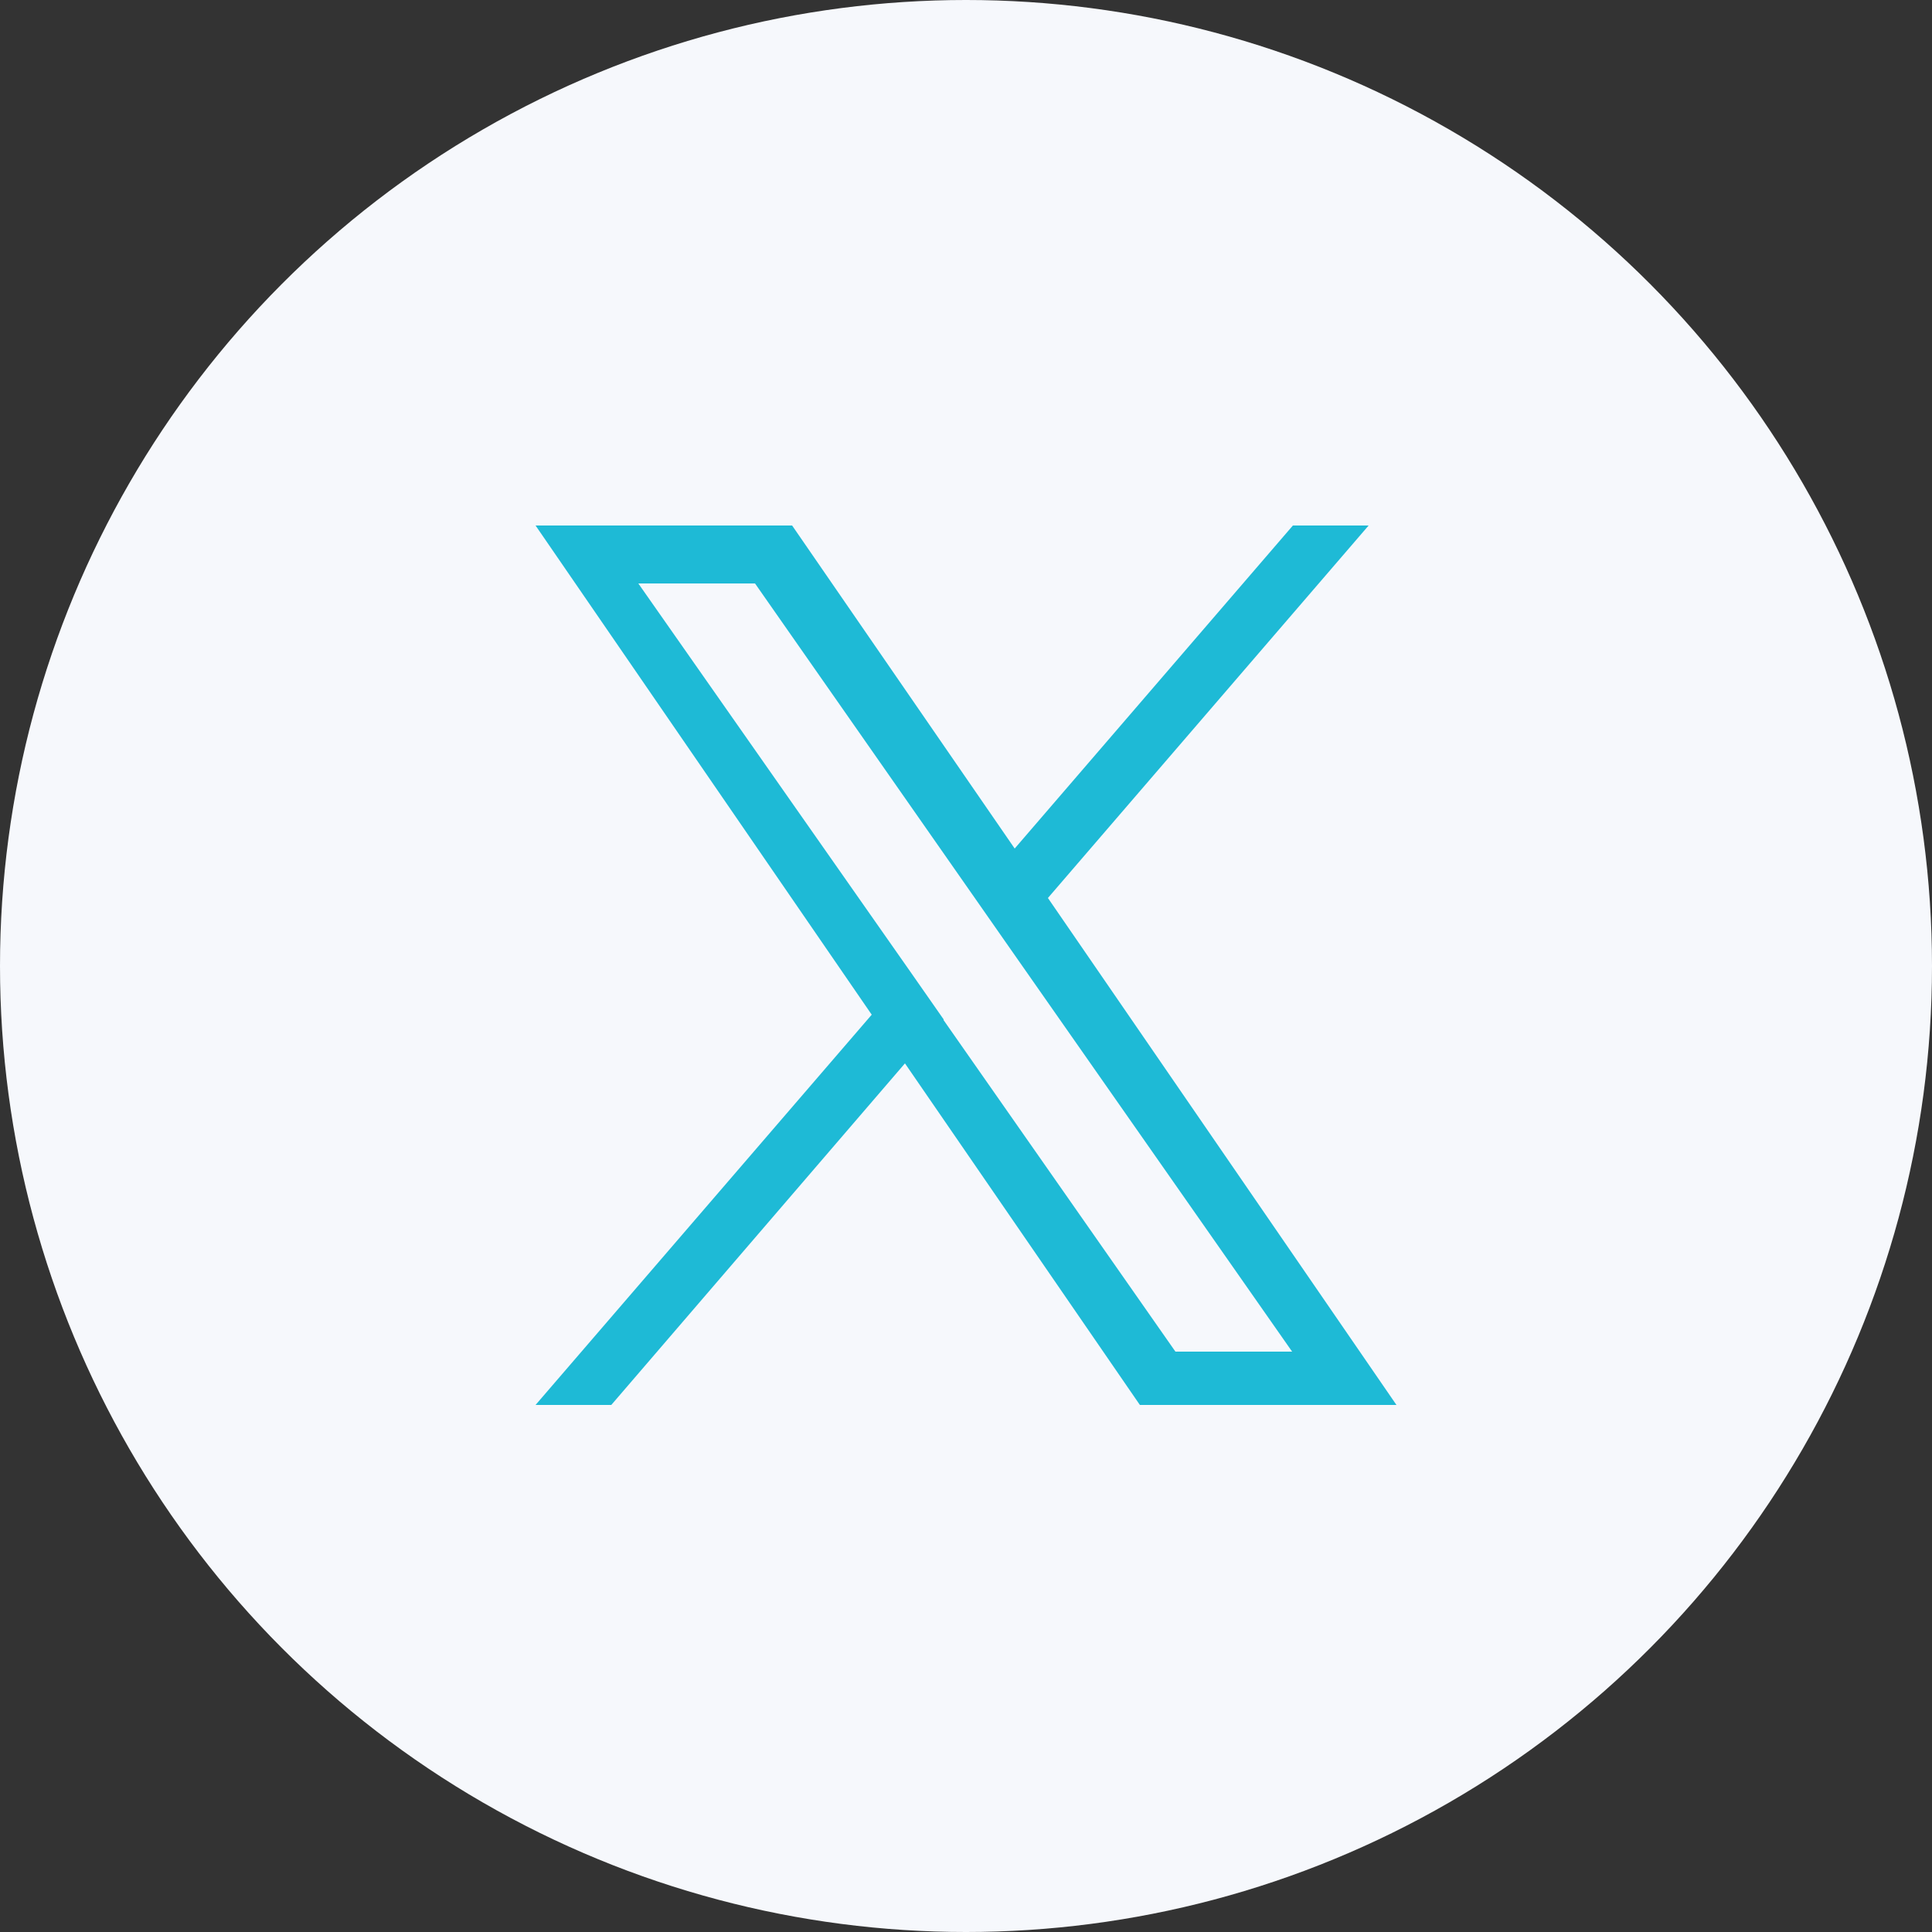
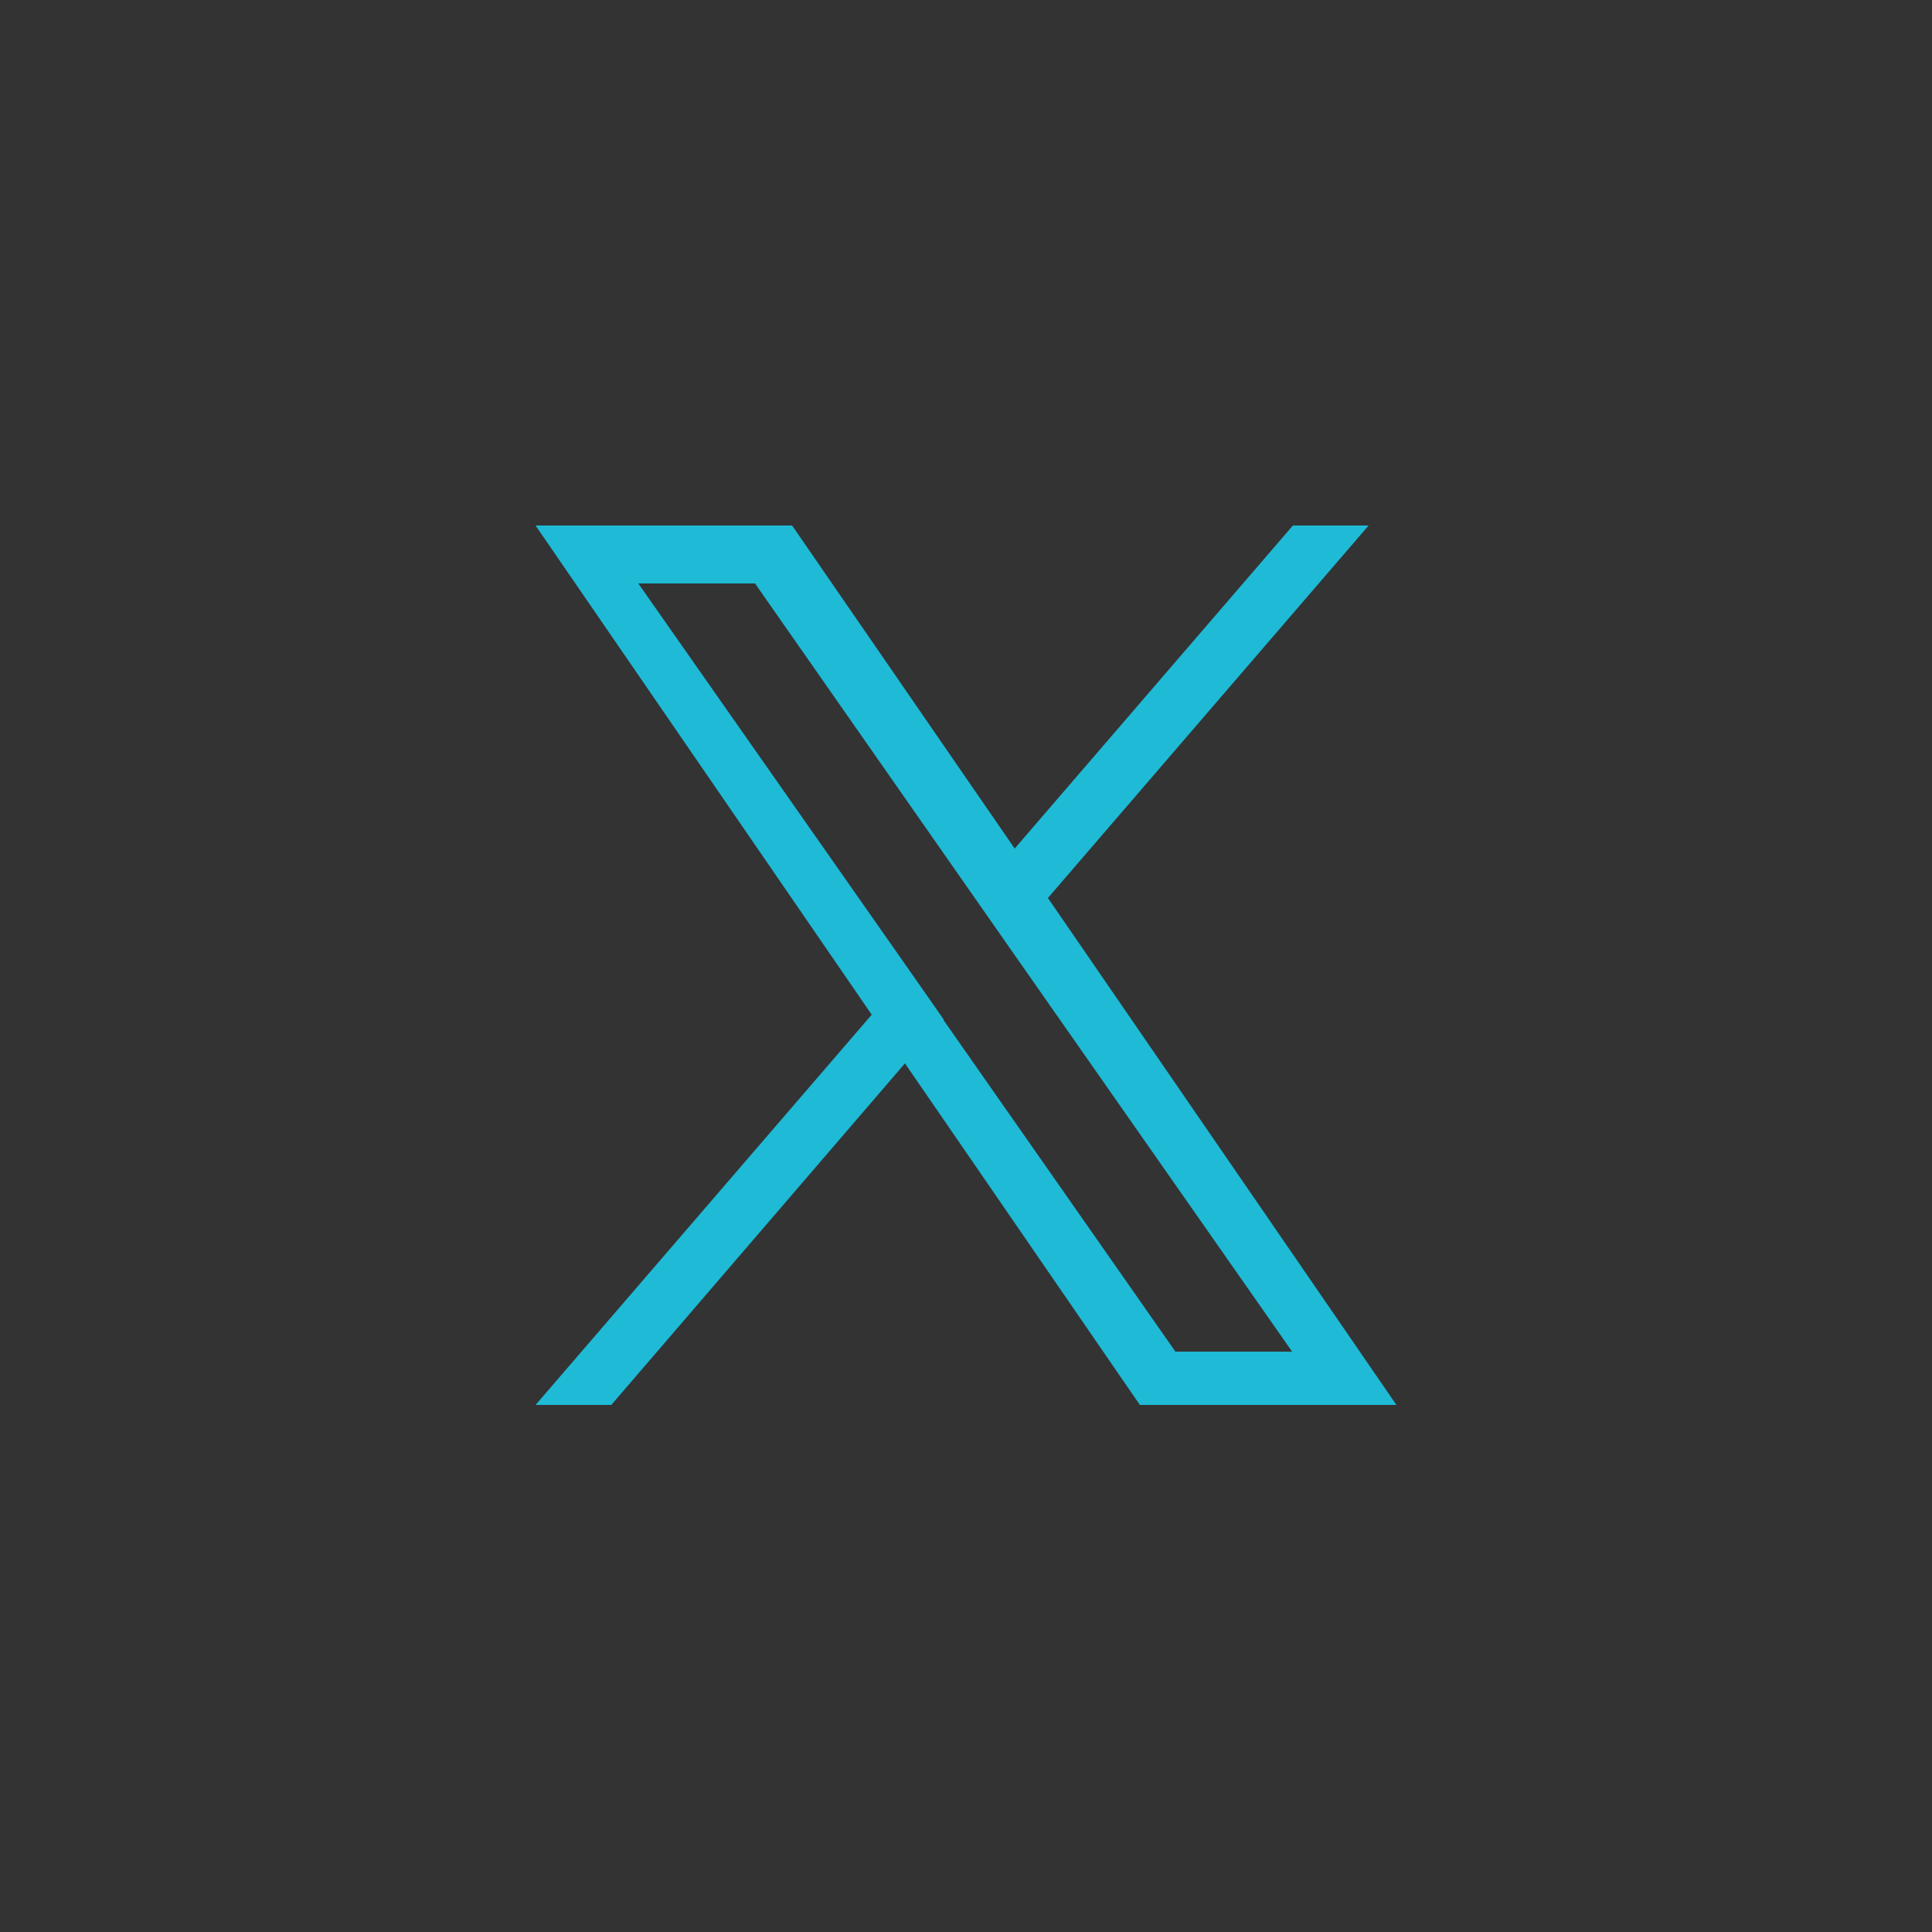
<svg xmlns="http://www.w3.org/2000/svg" id="Layer_1" data-name="Layer 1" viewBox="0 0 25 25">
  <rect x="0" y="0" width="25" height="25" fill="#333333" stroke="none" />
  <defs>
    <style> .cls-1 { fill: #f6f8fc; } .cls-2 { fill: #1ebad6; } </style>
  </defs>
-   <circle class="cls-1" cx="12.5" cy="12.5" r="12.5" />
  <path class="cls-2" d="M13.56,11.62l4.15-4.82h-.98l-3.6,4.18-2.88-4.18h-3.32l4.35,6.33-4.35,5.05h.98l3.8-4.42,3.04,4.42h3.32l-4.51-6.56h0ZM12.21,13.19l-.44-.63-3.51-5.01h1.51l2.83,4.05.44.63,3.68,5.26h-1.51l-3-4.29h0Z" />
</svg>